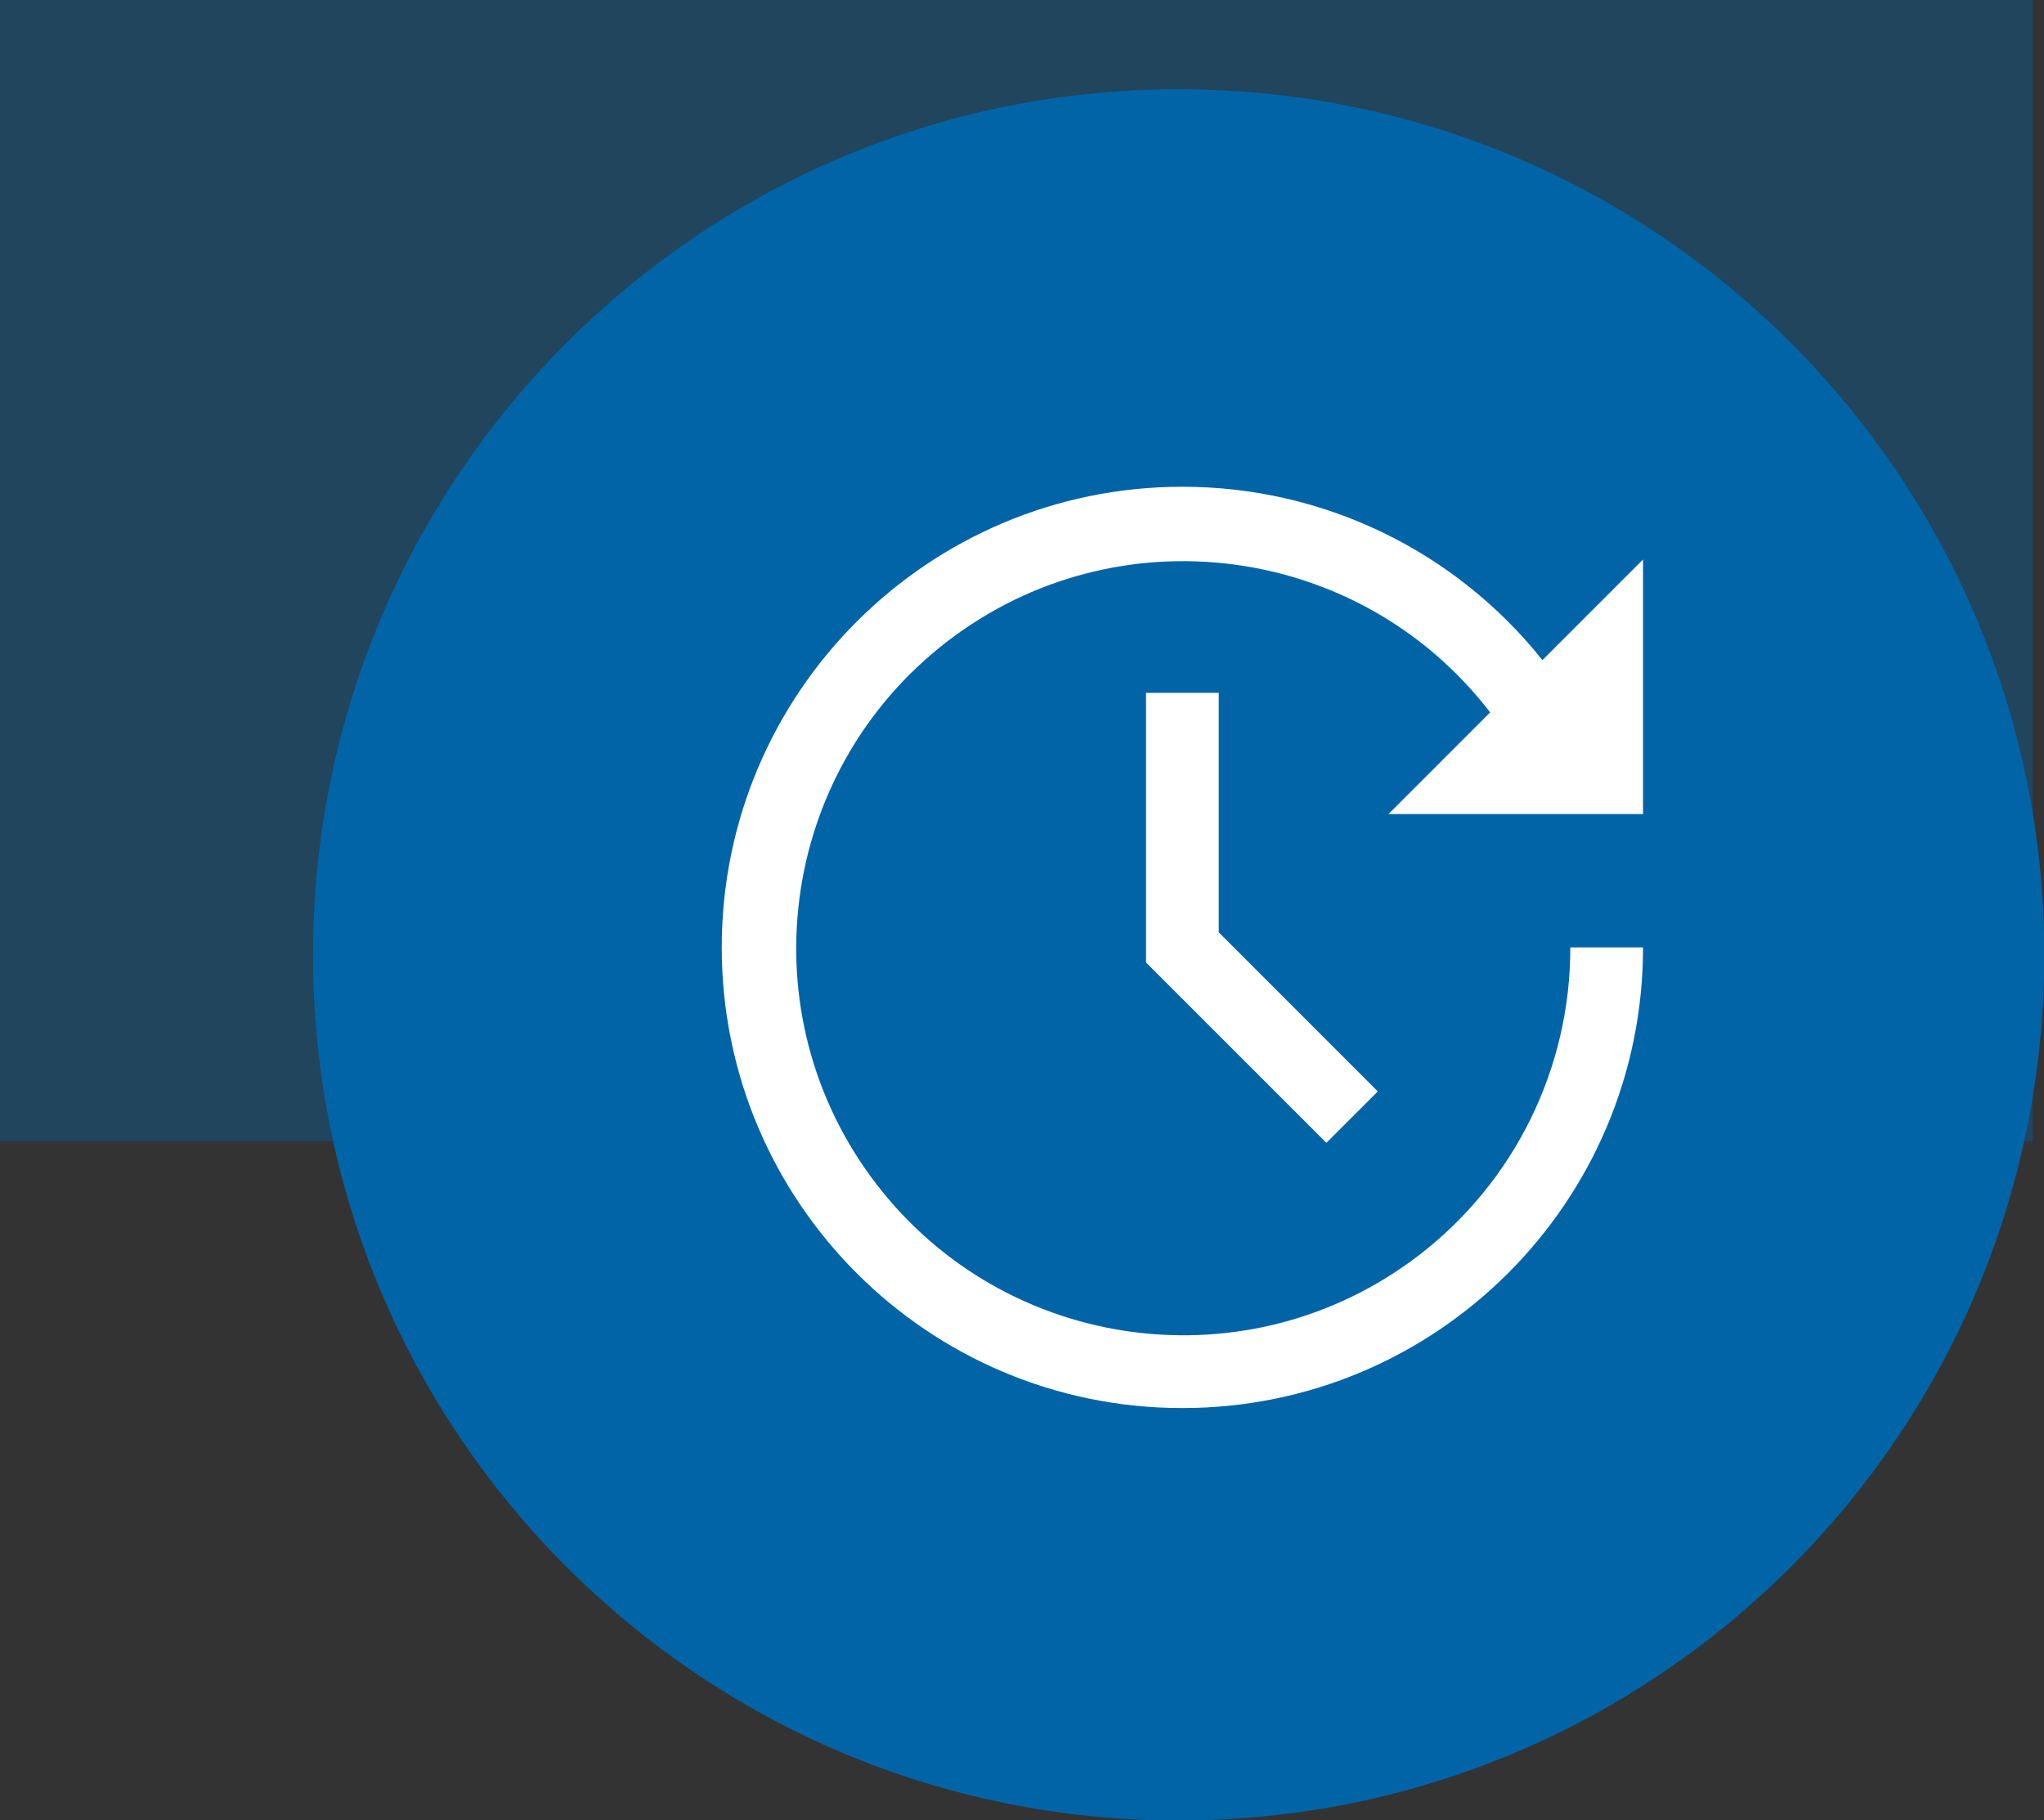
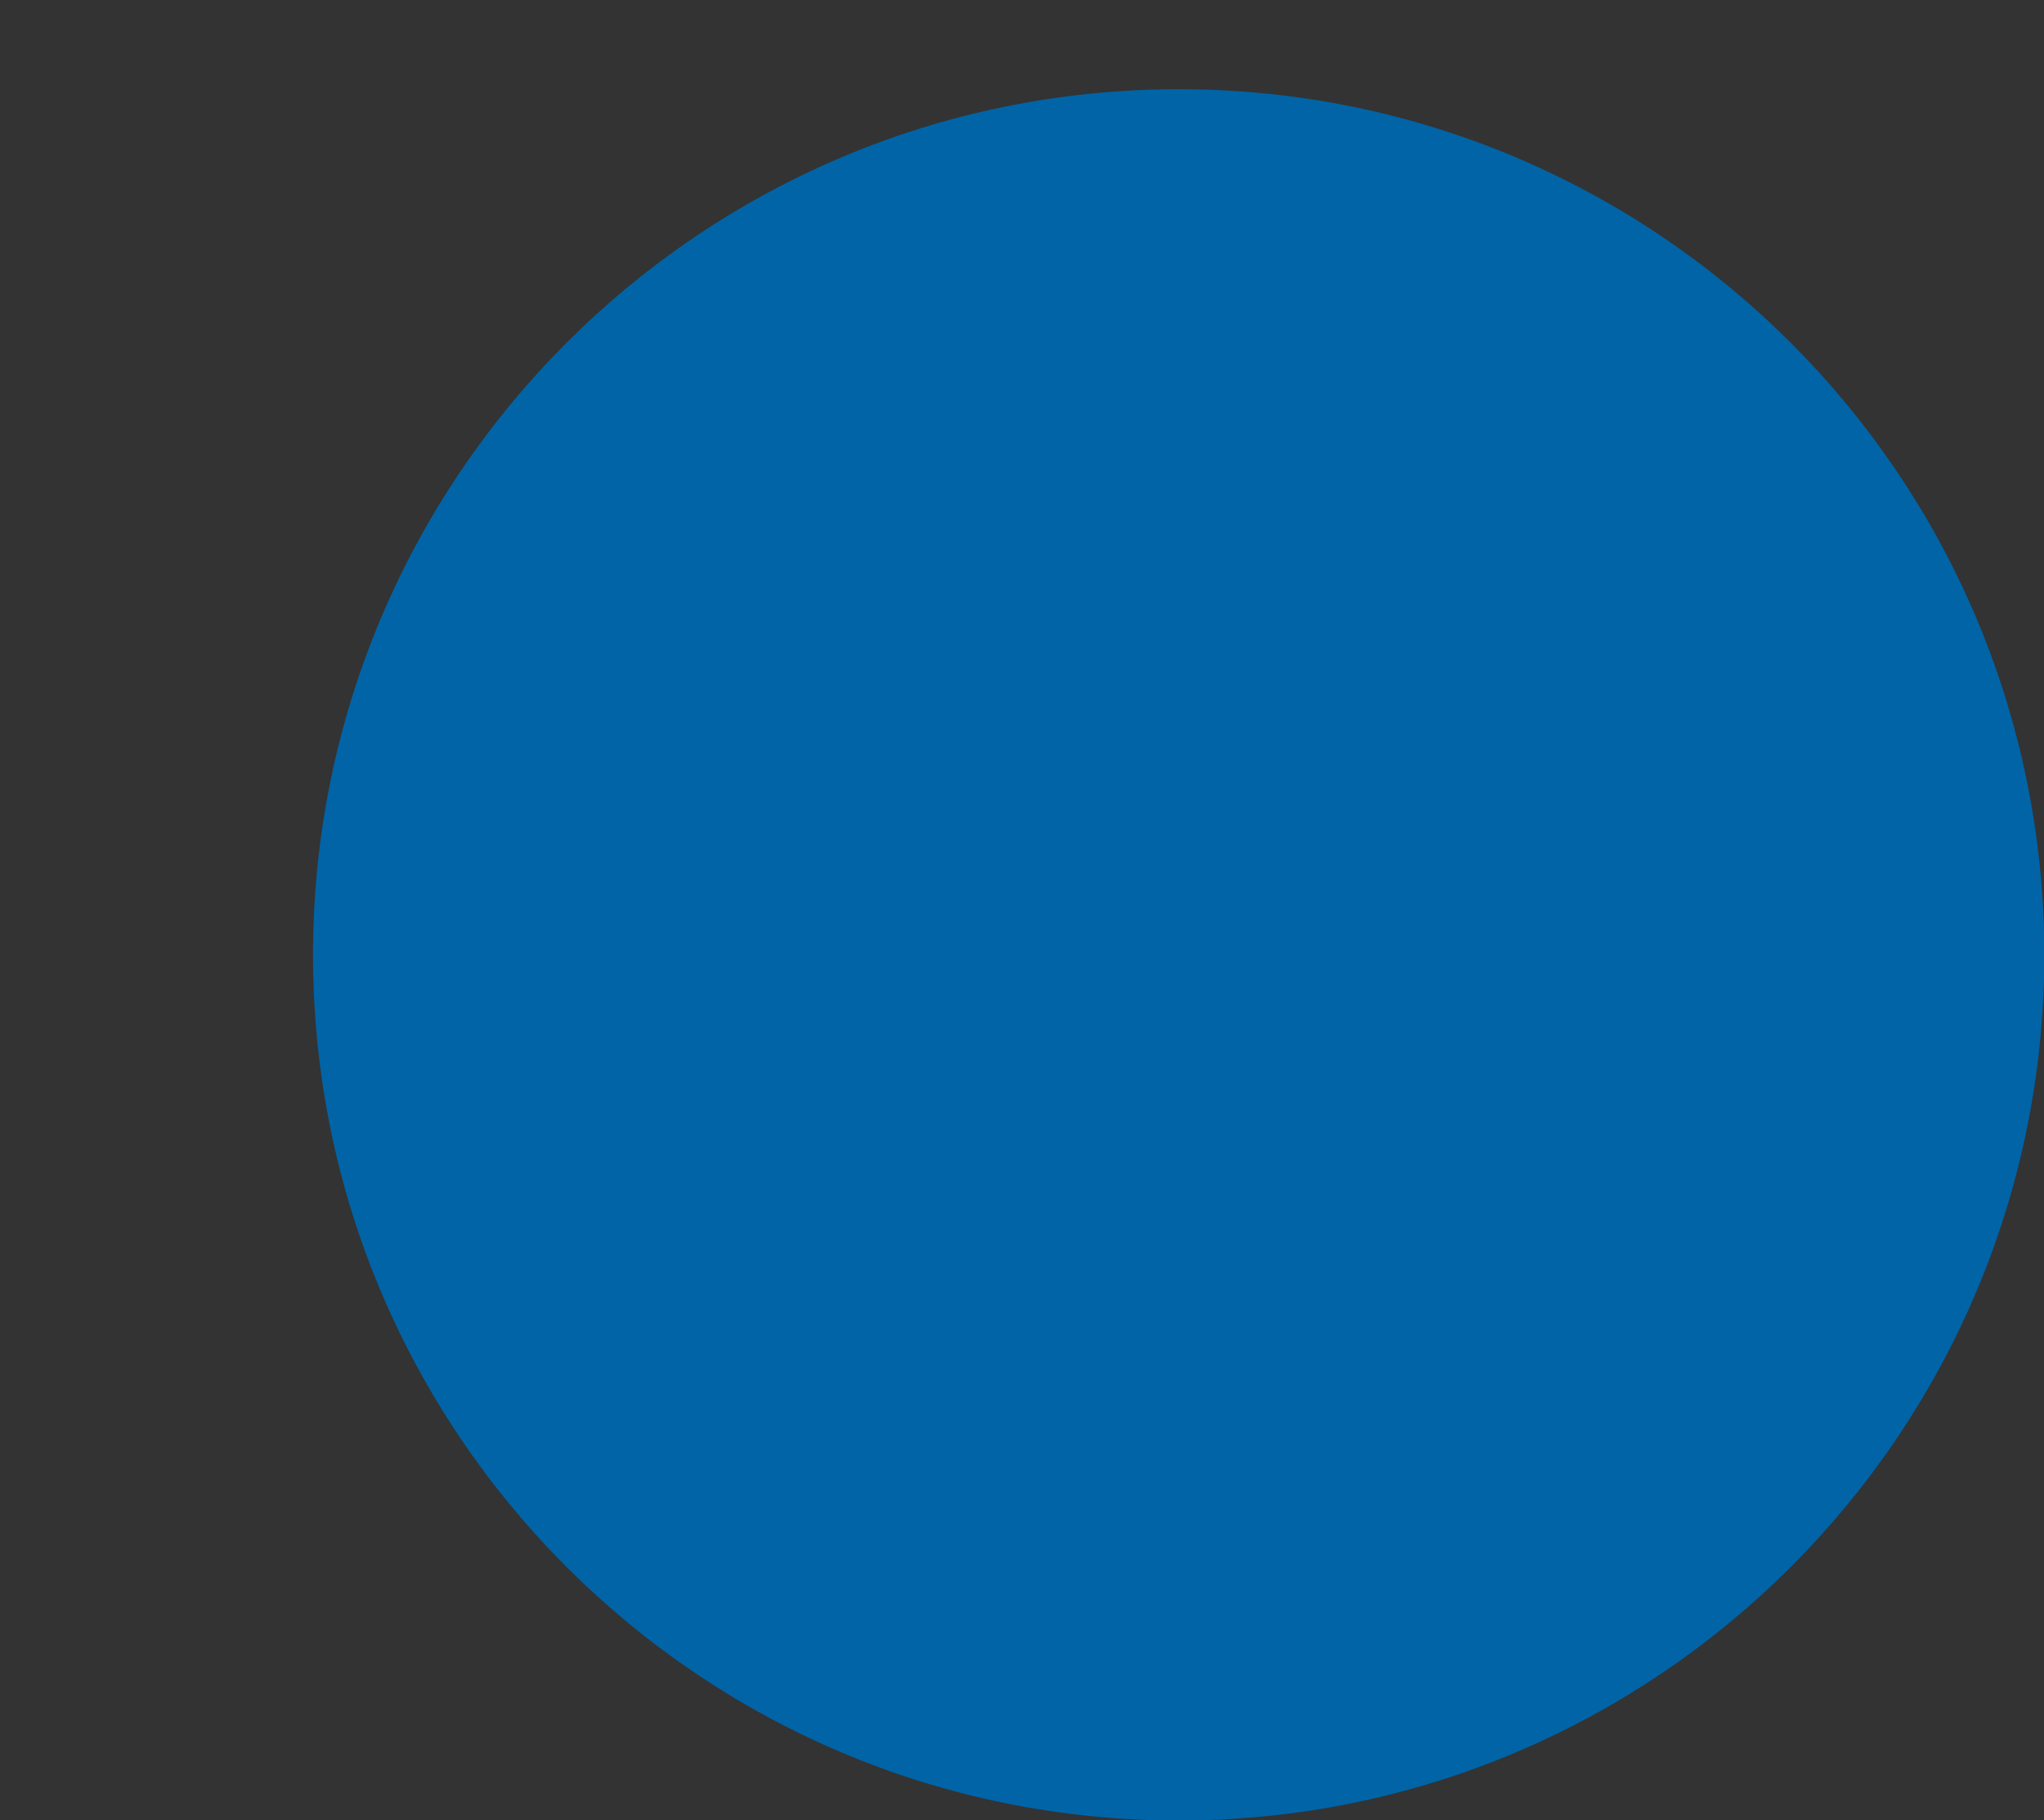
<svg xmlns="http://www.w3.org/2000/svg" width="548" height="488" xml:space="preserve" overflow="hidden">
  <rect width="100%" height="100%" fill="#333333" stroke="none" />
  <defs>
    <clipPath id="clip0">
      <rect x="328" y="874" width="548" height="488" />
    </clipPath>
  </defs>
  <g clip-path="url(#clip0)" transform="translate(-328 -874)">
-     <rect x="328" y="874" width="545" height="306" fill="#0064A7" fill-opacity="0.361" />
    <path d="M416.5 1130C416.5 1004.36 518.355 902.5 644 902.5 769.645 902.5 871.5 1004.36 871.5 1130 871.5 1255.64 769.645 1357.5 644 1357.5 518.355 1357.5 416.5 1255.64 416.5 1130Z" stroke="#0064A7" stroke-width="9.167" stroke-linejoin="round" stroke-miterlimit="10" fill="#0064A7" fill-rule="evenodd" />
    <g>
      <g>
        <g>
-           <path d="M635.25 1059.75 635.25 1132.04 683.607 1180.39 697.393 1166.61 654.75 1123.96 654.75 1059.75 635.25 1059.75Z" fill="#FFFFFF" />
-           <path d="M645 1004.5C682.578 1004.46 718.12 1021.57 741.525 1050.98L746.767 1045.73 768.5 1024 768.5 1092.25 700.25 1092.25 719.1 1073.4 727.511 1064.99C692.59 1019.55 627.445 1011.02 582.005 1045.94 536.565 1080.86 528.037 1146.01 562.957 1191.45 597.878 1236.89 663.023 1245.42 708.463 1210.49 734.082 1190.81 749.068 1160.31 749 1128L768.5 1128C768.5 1196.21 713.207 1251.5 645 1251.5 576.793 1251.5 521.5 1196.21 521.5 1128 521.5 1059.79 576.793 1004.5 645 1004.5Z" fill="#FFFFFF" />
-         </g>
+           </g>
      </g>
    </g>
  </g>
</svg>